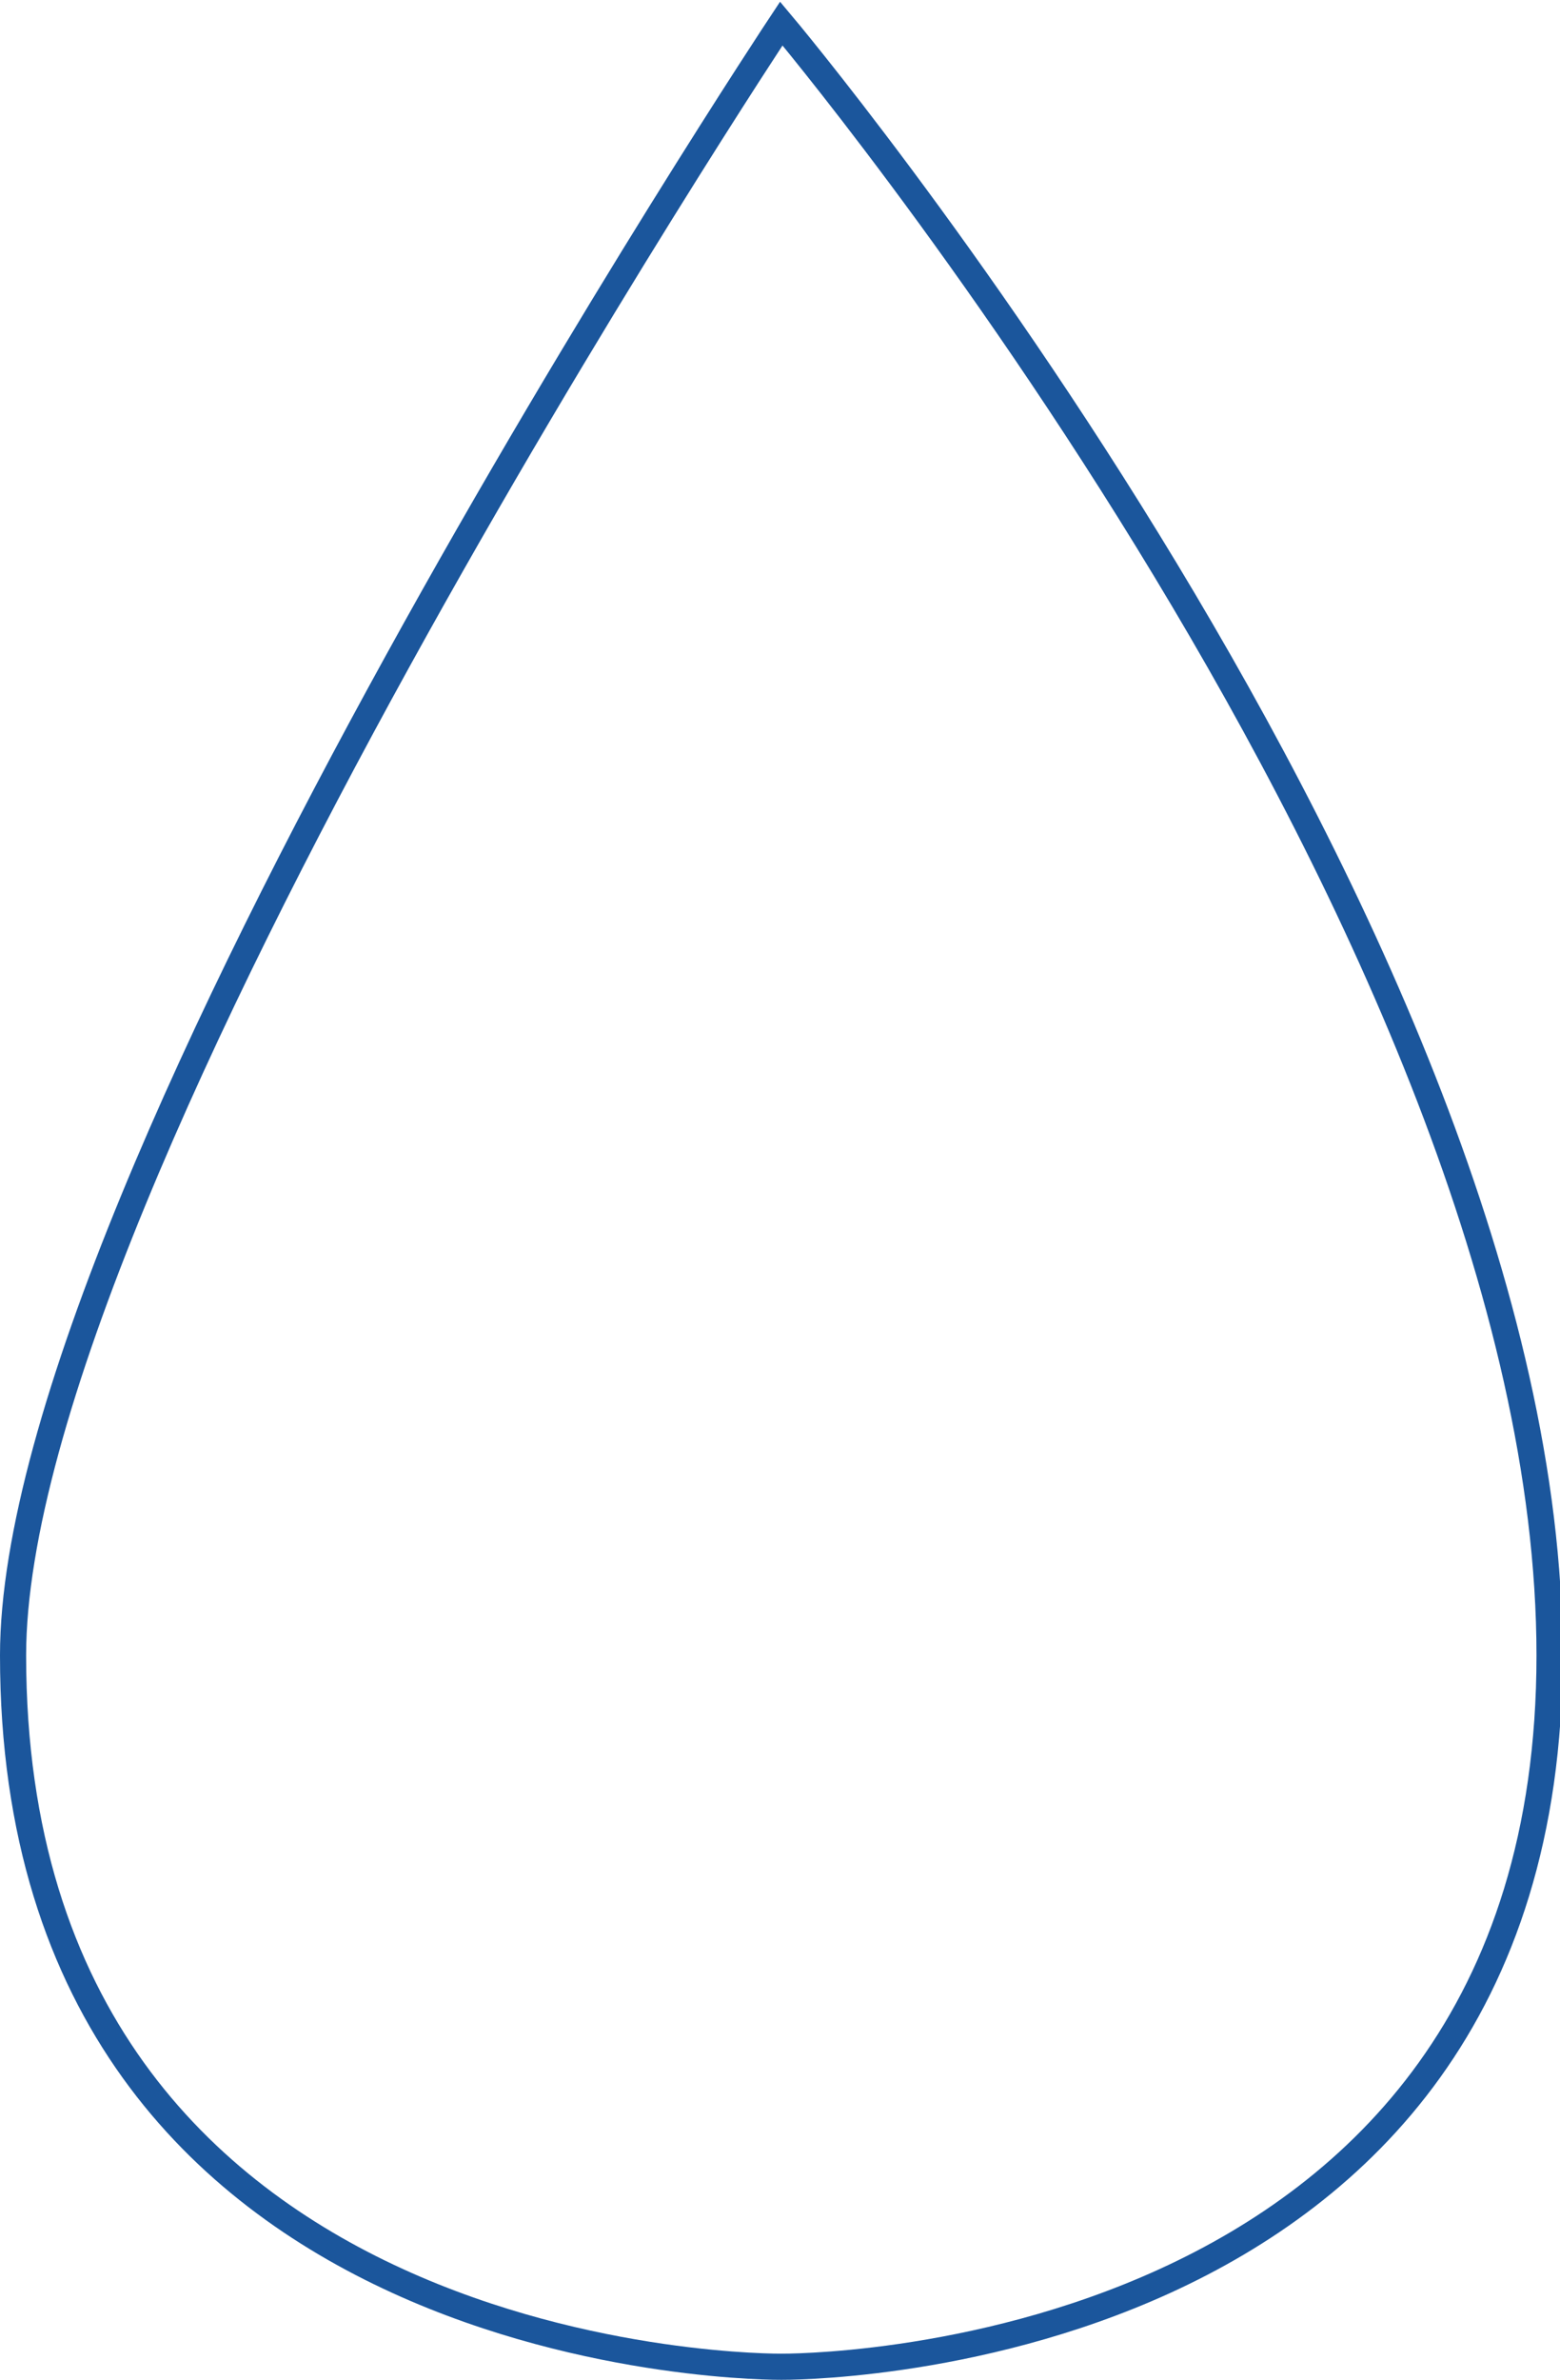
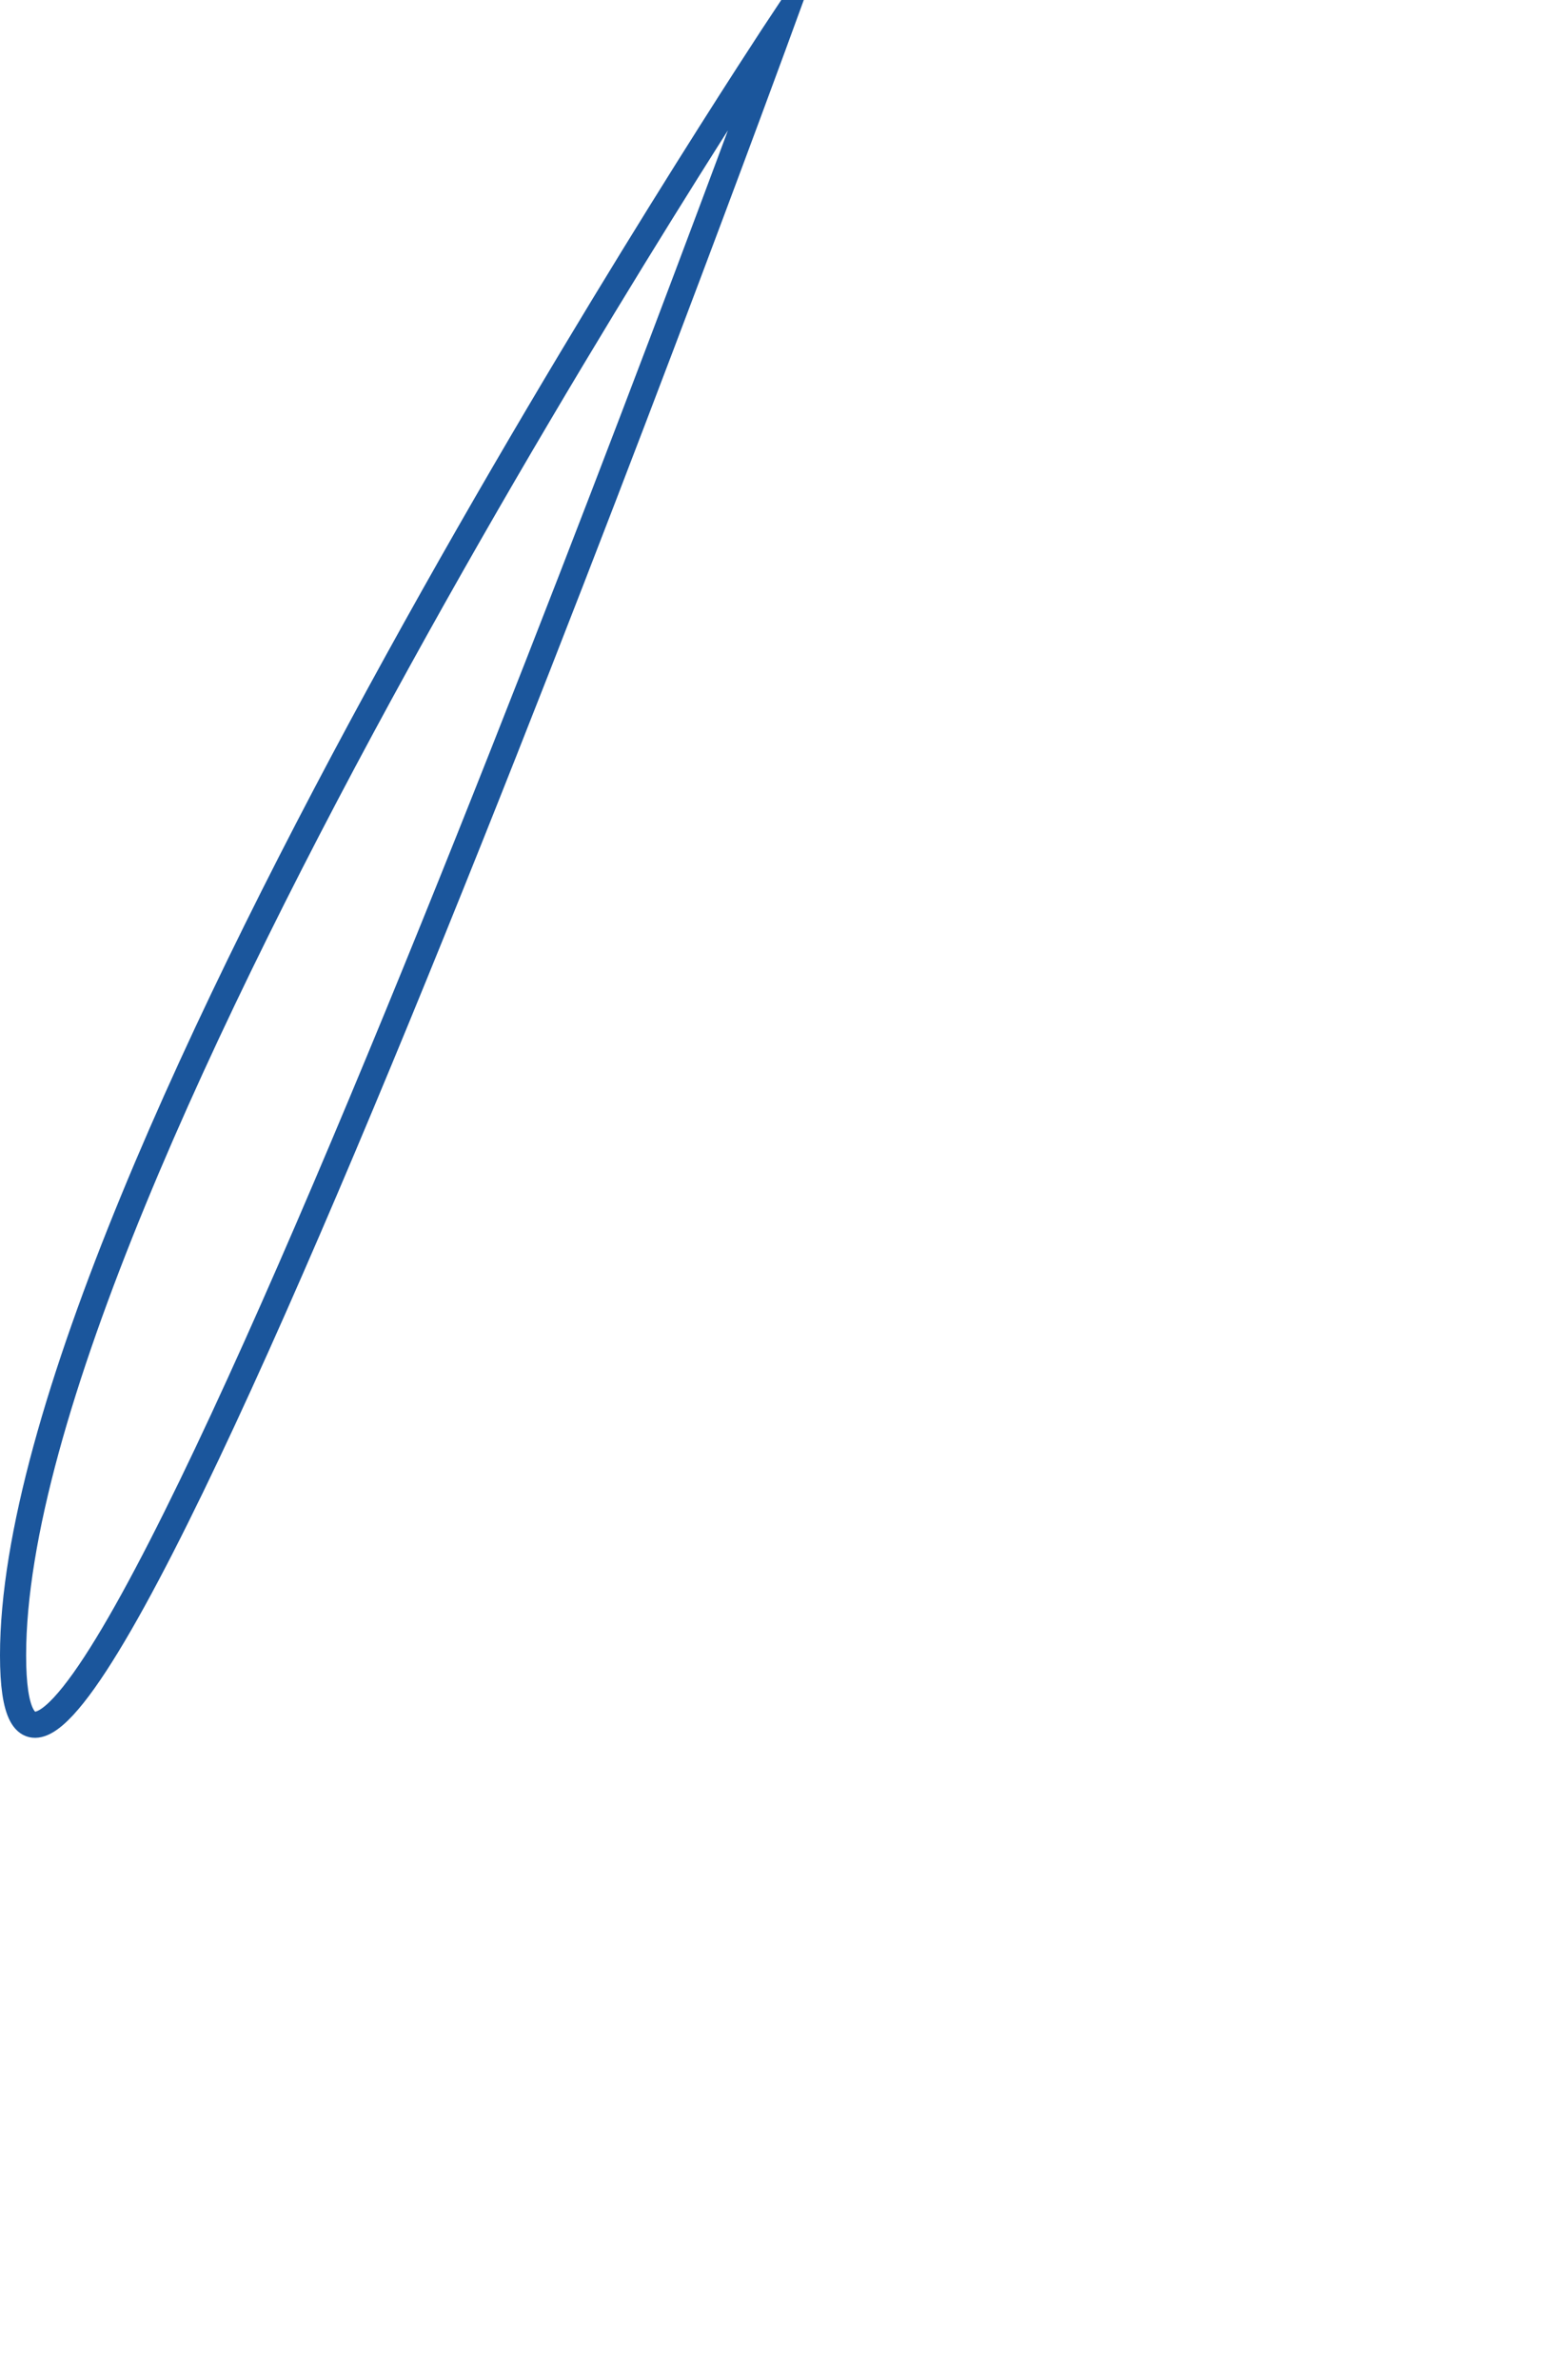
<svg xmlns="http://www.w3.org/2000/svg" id="_レイヤー_1" data-name="レイヤー 1" version="1.1" viewBox="0 0 59.7 91">
  <defs>
    <style>
      .cls-1 {
        fill: none;
        stroke: #1b569c;
        stroke-miterlimit: 10;
      }
    </style>
  </defs>
-   <path class="cls-1" d="M29.9.9S.5,45.2.5,63.3c0,27.5,29.4,27.2,29.4,27.2,0,0,29.4.3,29.4-27.2S29.9.9,29.9.9Z" />
+   <path class="cls-1" d="M29.9.9S.5,45.2.5,63.3S29.9.9,29.9.9Z" />
</svg>